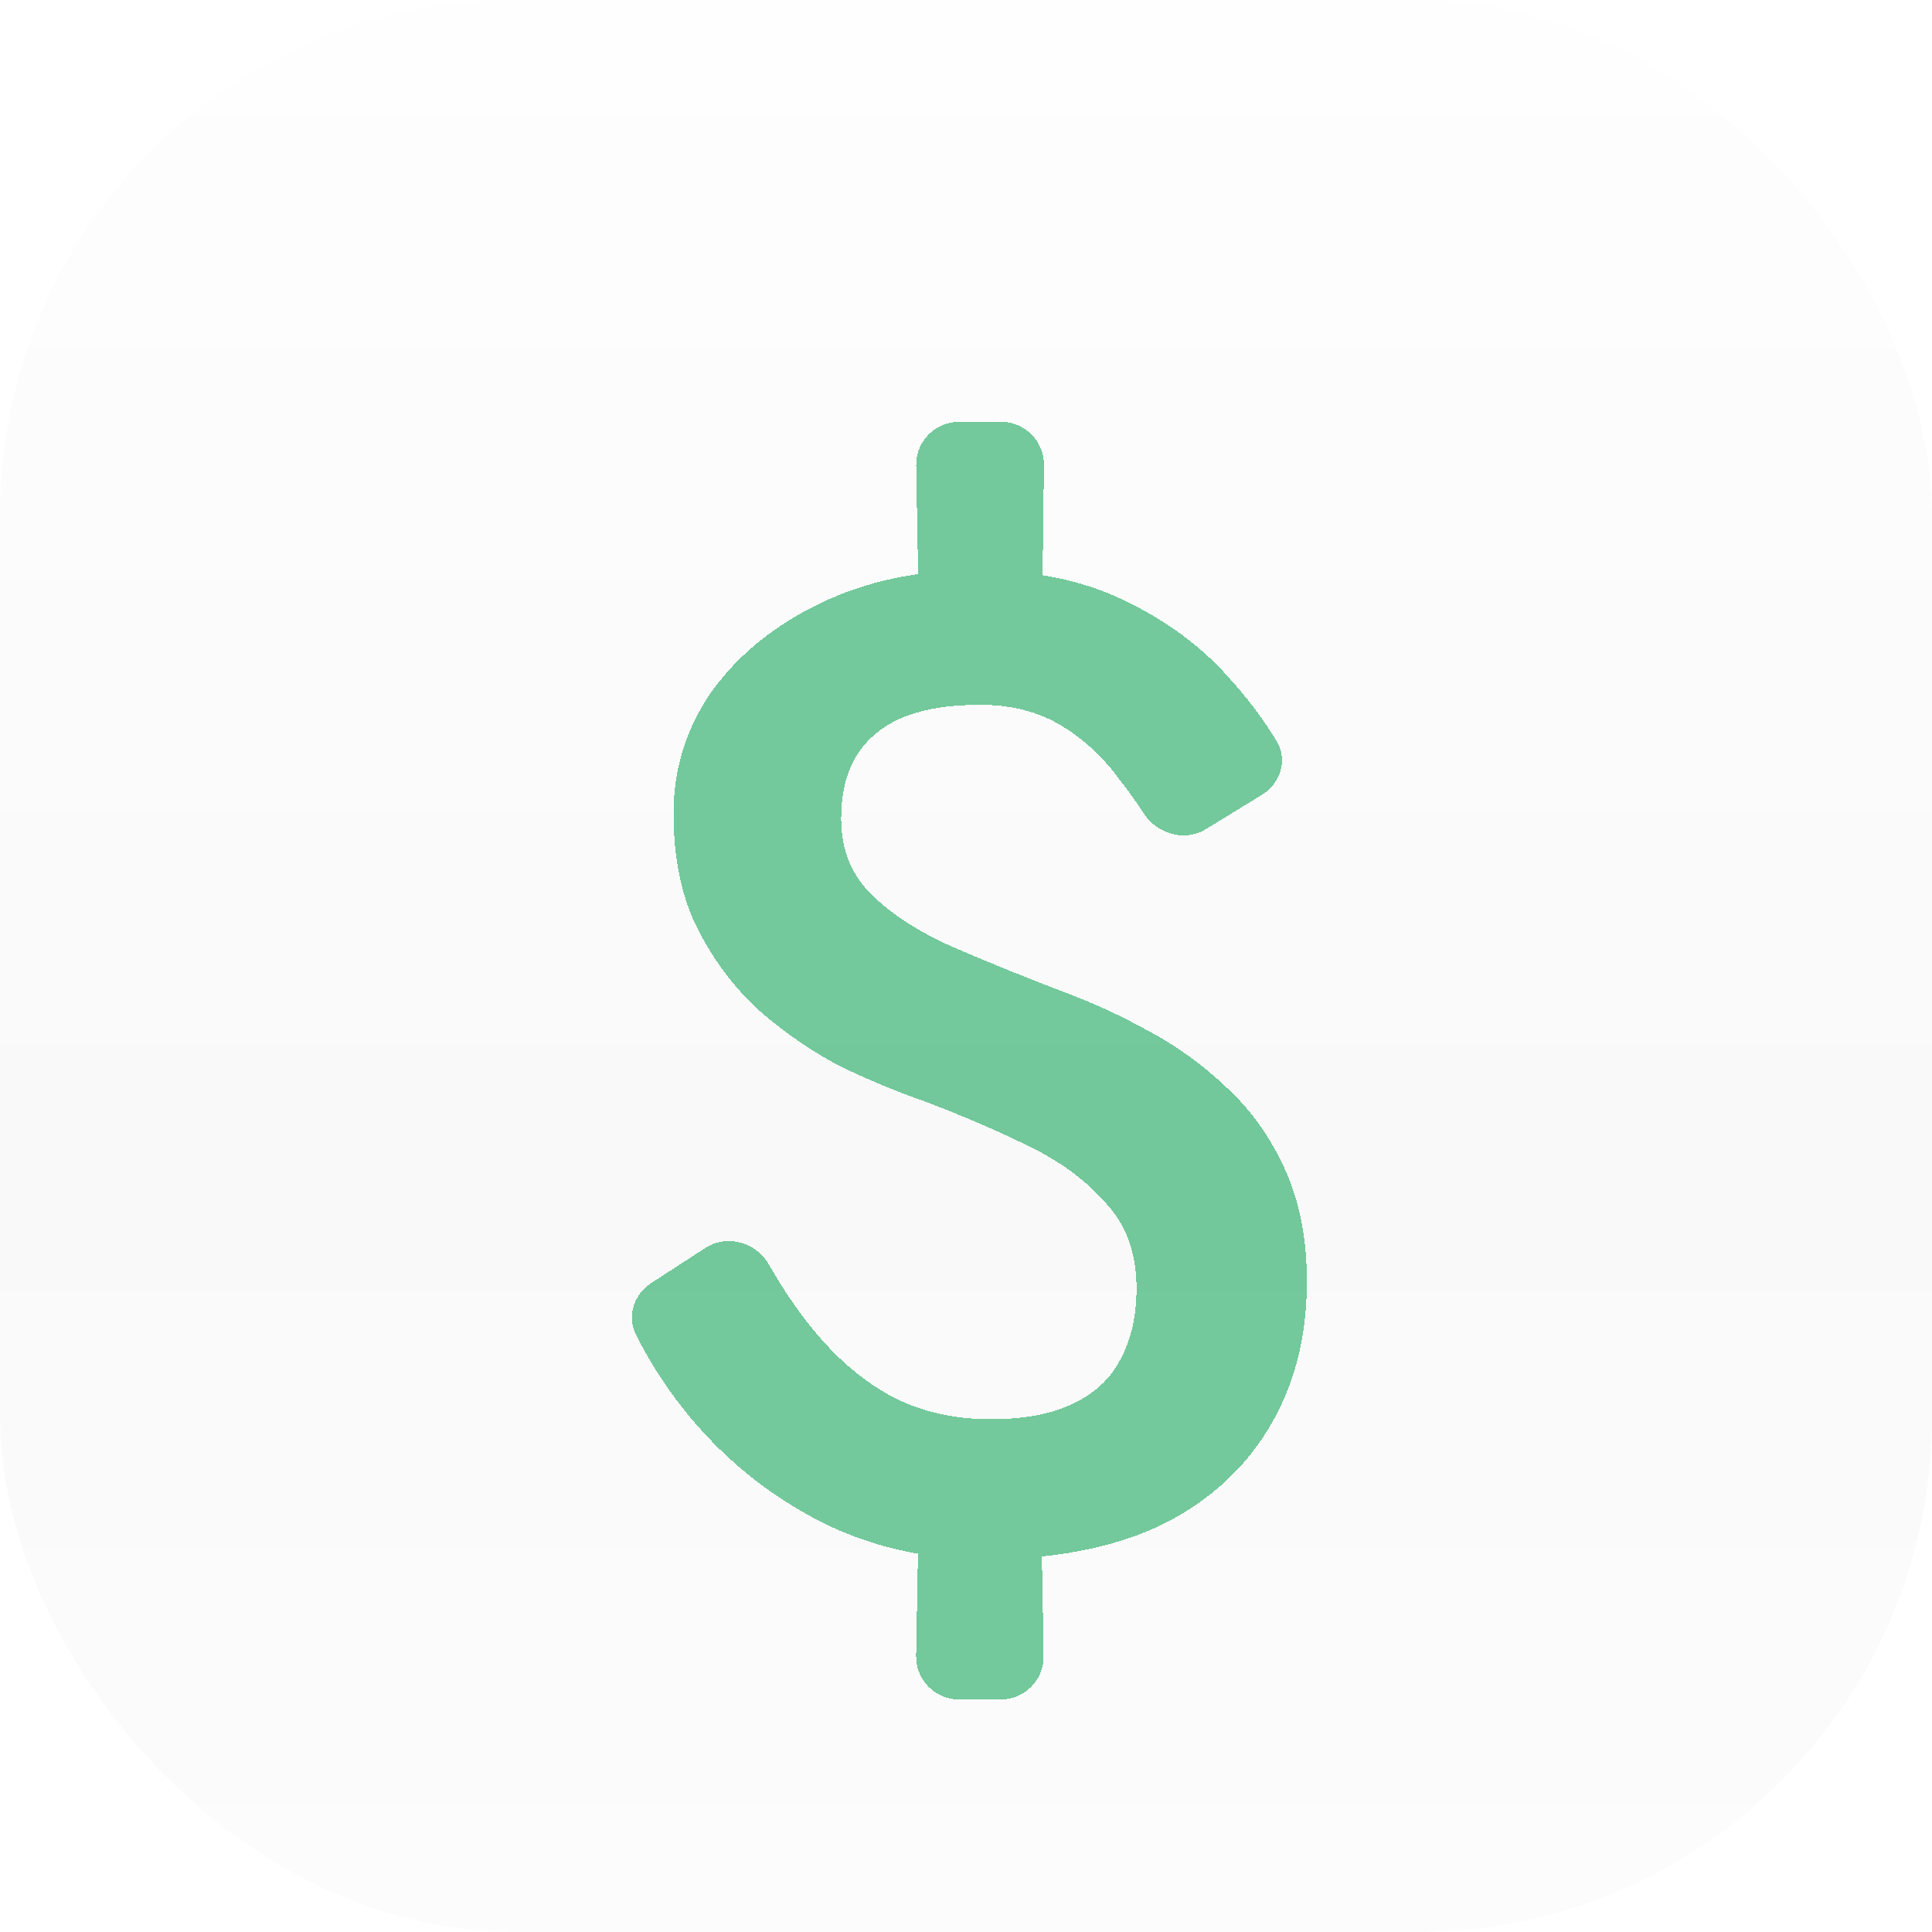
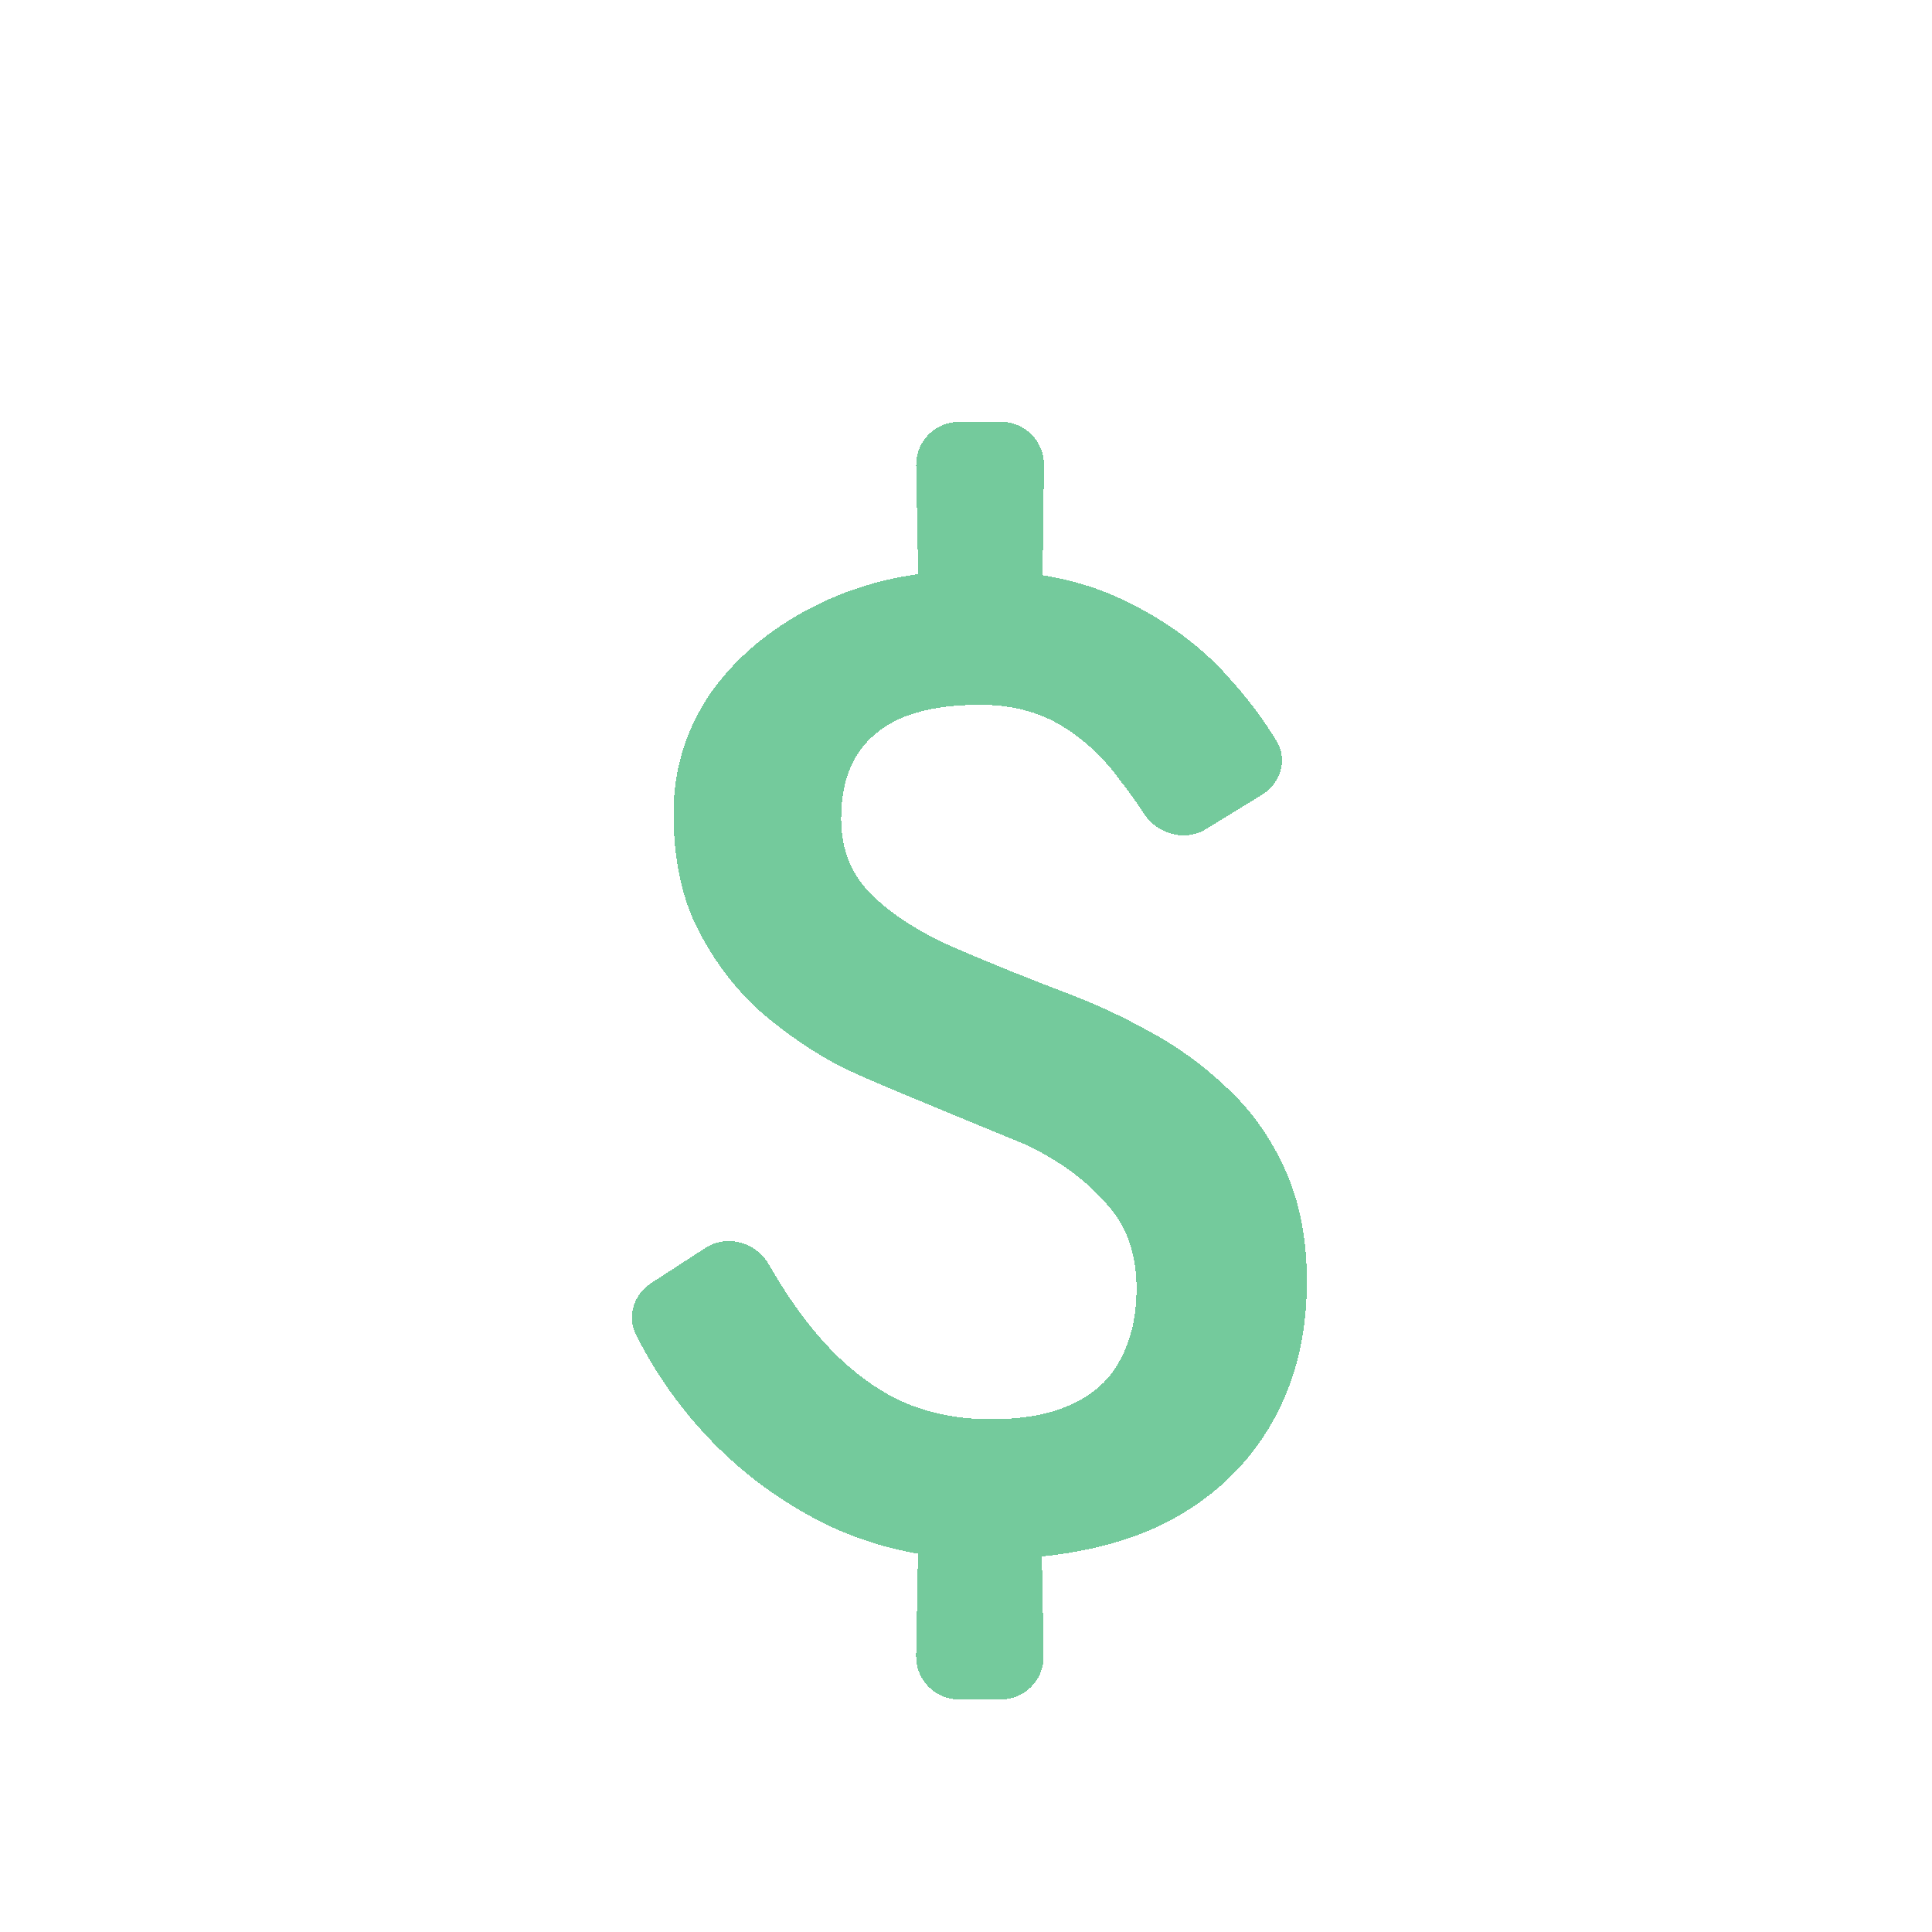
<svg xmlns="http://www.w3.org/2000/svg" width="45" height="45" viewBox="0 0 45 45" fill="none">
-   <rect width="45" height="45" rx="12" fill="url(#paint0_linear_5_6)" />
  <g filter="url(#filter0_d_5_6)">
-     <path d="M21.339 8.843C21.328 8.283 21.779 7.824 22.339 7.824H23.316C23.873 7.824 24.322 8.279 24.316 8.836L24.276 12.02C24.269 12.568 23.824 13.008 23.276 13.008H22.398C21.853 13.008 21.408 12.572 21.398 12.027L21.339 8.843ZM21.398 33.286C21.408 32.741 21.853 32.304 22.398 32.304H23.25C23.795 32.304 24.24 32.741 24.25 33.286L24.309 36.566C24.32 37.125 23.869 37.584 23.31 37.584H22.338C21.779 37.584 21.328 37.125 21.338 36.566L21.398 33.286ZM28.093 17.31C27.598 17.614 26.953 17.43 26.637 16.942C26.464 16.675 26.281 16.419 26.088 16.176C25.704 15.643 25.245 15.216 24.712 14.896C24.179 14.576 23.549 14.416 22.824 14.416C22.077 14.416 21.459 14.523 20.968 14.736C20.499 14.949 20.147 15.259 19.912 15.664C19.699 16.048 19.592 16.517 19.592 17.072C19.592 17.797 19.837 18.395 20.328 18.864C20.819 19.333 21.459 19.739 22.248 20.08C23.037 20.421 23.88 20.763 24.776 21.104C25.416 21.339 26.067 21.637 26.728 22C27.411 22.363 28.029 22.811 28.584 23.344C29.139 23.856 29.587 24.485 29.928 25.232C30.269 25.979 30.44 26.853 30.44 27.856C30.44 29.157 30.141 30.299 29.544 31.28C28.947 32.261 28.093 33.019 26.984 33.552C25.875 34.064 24.52 34.32 22.92 34.32C21.64 34.32 20.445 34.064 19.336 33.552C18.227 33.019 17.256 32.304 16.424 31.408C15.778 30.712 15.241 29.939 14.814 29.089C14.598 28.66 14.763 28.147 15.166 27.886L16.429 27.067C16.935 26.739 17.611 26.933 17.911 27.456C18.23 28.013 18.566 28.509 18.92 28.944C19.475 29.627 20.083 30.149 20.744 30.512C21.427 30.875 22.205 31.056 23.08 31.056C23.848 31.056 24.477 30.939 24.968 30.704C25.48 30.469 25.853 30.128 26.088 29.68C26.344 29.211 26.472 28.656 26.472 28.016C26.472 27.184 26.227 26.512 25.736 26C25.267 25.467 24.648 25.019 23.88 24.656C23.133 24.293 22.333 23.952 21.48 23.632C20.925 23.44 20.307 23.184 19.624 22.864C18.963 22.523 18.333 22.096 17.736 21.584C17.139 21.051 16.648 20.411 16.264 19.664C15.88 18.917 15.688 18.011 15.688 16.944C15.688 15.899 15.987 14.949 16.584 14.096C17.203 13.243 18.045 12.56 19.112 12.048C20.179 11.536 21.384 11.28 22.728 11.28C24.072 11.28 25.224 11.515 26.184 11.984C27.165 12.453 27.976 13.051 28.616 13.776C29.055 14.258 29.429 14.754 29.737 15.264C29.998 15.698 29.827 16.247 29.395 16.512L28.093 17.31Z" fill="#3AB473" fill-opacity="0.7" shape-rendering="crispEdges" />
+     <path d="M21.339 8.843C21.328 8.283 21.779 7.824 22.339 7.824H23.316C23.873 7.824 24.322 8.279 24.316 8.836L24.276 12.02C24.269 12.568 23.824 13.008 23.276 13.008H22.398C21.853 13.008 21.408 12.572 21.398 12.027L21.339 8.843ZM21.398 33.286C21.408 32.741 21.853 32.304 22.398 32.304H23.25C23.795 32.304 24.24 32.741 24.25 33.286L24.309 36.566C24.32 37.125 23.869 37.584 23.31 37.584H22.338C21.779 37.584 21.328 37.125 21.338 36.566L21.398 33.286ZM28.093 17.31C27.598 17.614 26.953 17.43 26.637 16.942C26.464 16.675 26.281 16.419 26.088 16.176C25.704 15.643 25.245 15.216 24.712 14.896C24.179 14.576 23.549 14.416 22.824 14.416C22.077 14.416 21.459 14.523 20.968 14.736C20.499 14.949 20.147 15.259 19.912 15.664C19.699 16.048 19.592 16.517 19.592 17.072C19.592 17.797 19.837 18.395 20.328 18.864C20.819 19.333 21.459 19.739 22.248 20.08C23.037 20.421 23.88 20.763 24.776 21.104C25.416 21.339 26.067 21.637 26.728 22C27.411 22.363 28.029 22.811 28.584 23.344C29.139 23.856 29.587 24.485 29.928 25.232C30.269 25.979 30.44 26.853 30.44 27.856C30.44 29.157 30.141 30.299 29.544 31.28C28.947 32.261 28.093 33.019 26.984 33.552C25.875 34.064 24.52 34.32 22.92 34.32C21.64 34.32 20.445 34.064 19.336 33.552C18.227 33.019 17.256 32.304 16.424 31.408C15.778 30.712 15.241 29.939 14.814 29.089C14.598 28.66 14.763 28.147 15.166 27.886L16.429 27.067C16.935 26.739 17.611 26.933 17.911 27.456C18.23 28.013 18.566 28.509 18.92 28.944C19.475 29.627 20.083 30.149 20.744 30.512C21.427 30.875 22.205 31.056 23.08 31.056C23.848 31.056 24.477 30.939 24.968 30.704C25.48 30.469 25.853 30.128 26.088 29.68C26.344 29.211 26.472 28.656 26.472 28.016C26.472 27.184 26.227 26.512 25.736 26C25.267 25.467 24.648 25.019 23.88 24.656C20.925 23.44 20.307 23.184 19.624 22.864C18.963 22.523 18.333 22.096 17.736 21.584C17.139 21.051 16.648 20.411 16.264 19.664C15.88 18.917 15.688 18.011 15.688 16.944C15.688 15.899 15.987 14.949 16.584 14.096C17.203 13.243 18.045 12.56 19.112 12.048C20.179 11.536 21.384 11.28 22.728 11.28C24.072 11.28 25.224 11.515 26.184 11.984C27.165 12.453 27.976 13.051 28.616 13.776C29.055 14.258 29.429 14.754 29.737 15.264C29.998 15.698 29.827 16.247 29.395 16.512L28.093 17.31Z" fill="#3AB473" fill-opacity="0.7" shape-rendering="crispEdges" />
  </g>
  <defs>
    <filter id="filter0_d_5_6" x="10.719" y="5.824" width="23.721" height="37.76" filterUnits="userSpaceOnUse" color-interpolation-filters="sRGB">
      <feFlood flood-opacity="0" result="BackgroundImageFix" />
      <feColorMatrix in="SourceAlpha" type="matrix" values="0 0 0 0 0 0 0 0 0 0 0 0 0 0 0 0 0 0 127 0" result="hardAlpha" />
      <feOffset dy="2" />
      <feGaussianBlur stdDeviation="2" />
      <feComposite in2="hardAlpha" operator="out" />
      <feColorMatrix type="matrix" values="0 0 0 0 0 0 0 0 0 0 0 0 0 0 0 0 0 0 0.1 0" />
      <feBlend mode="normal" in2="BackgroundImageFix" result="effect1_dropShadow_5_6" />
      <feBlend mode="normal" in="SourceGraphic" in2="effect1_dropShadow_5_6" result="shape" />
    </filter>
    <linearGradient id="paint0_linear_5_6" x1="22.5" y1="0" x2="22.5" y2="45" gradientUnits="userSpaceOnUse">
      <stop stop-color="#FEFEFE" />
      <stop offset="0.601" stop-color="#F9F9F9" />
      <stop offset="1" stop-color="#FCFCFC" />
    </linearGradient>
  </defs>
</svg>